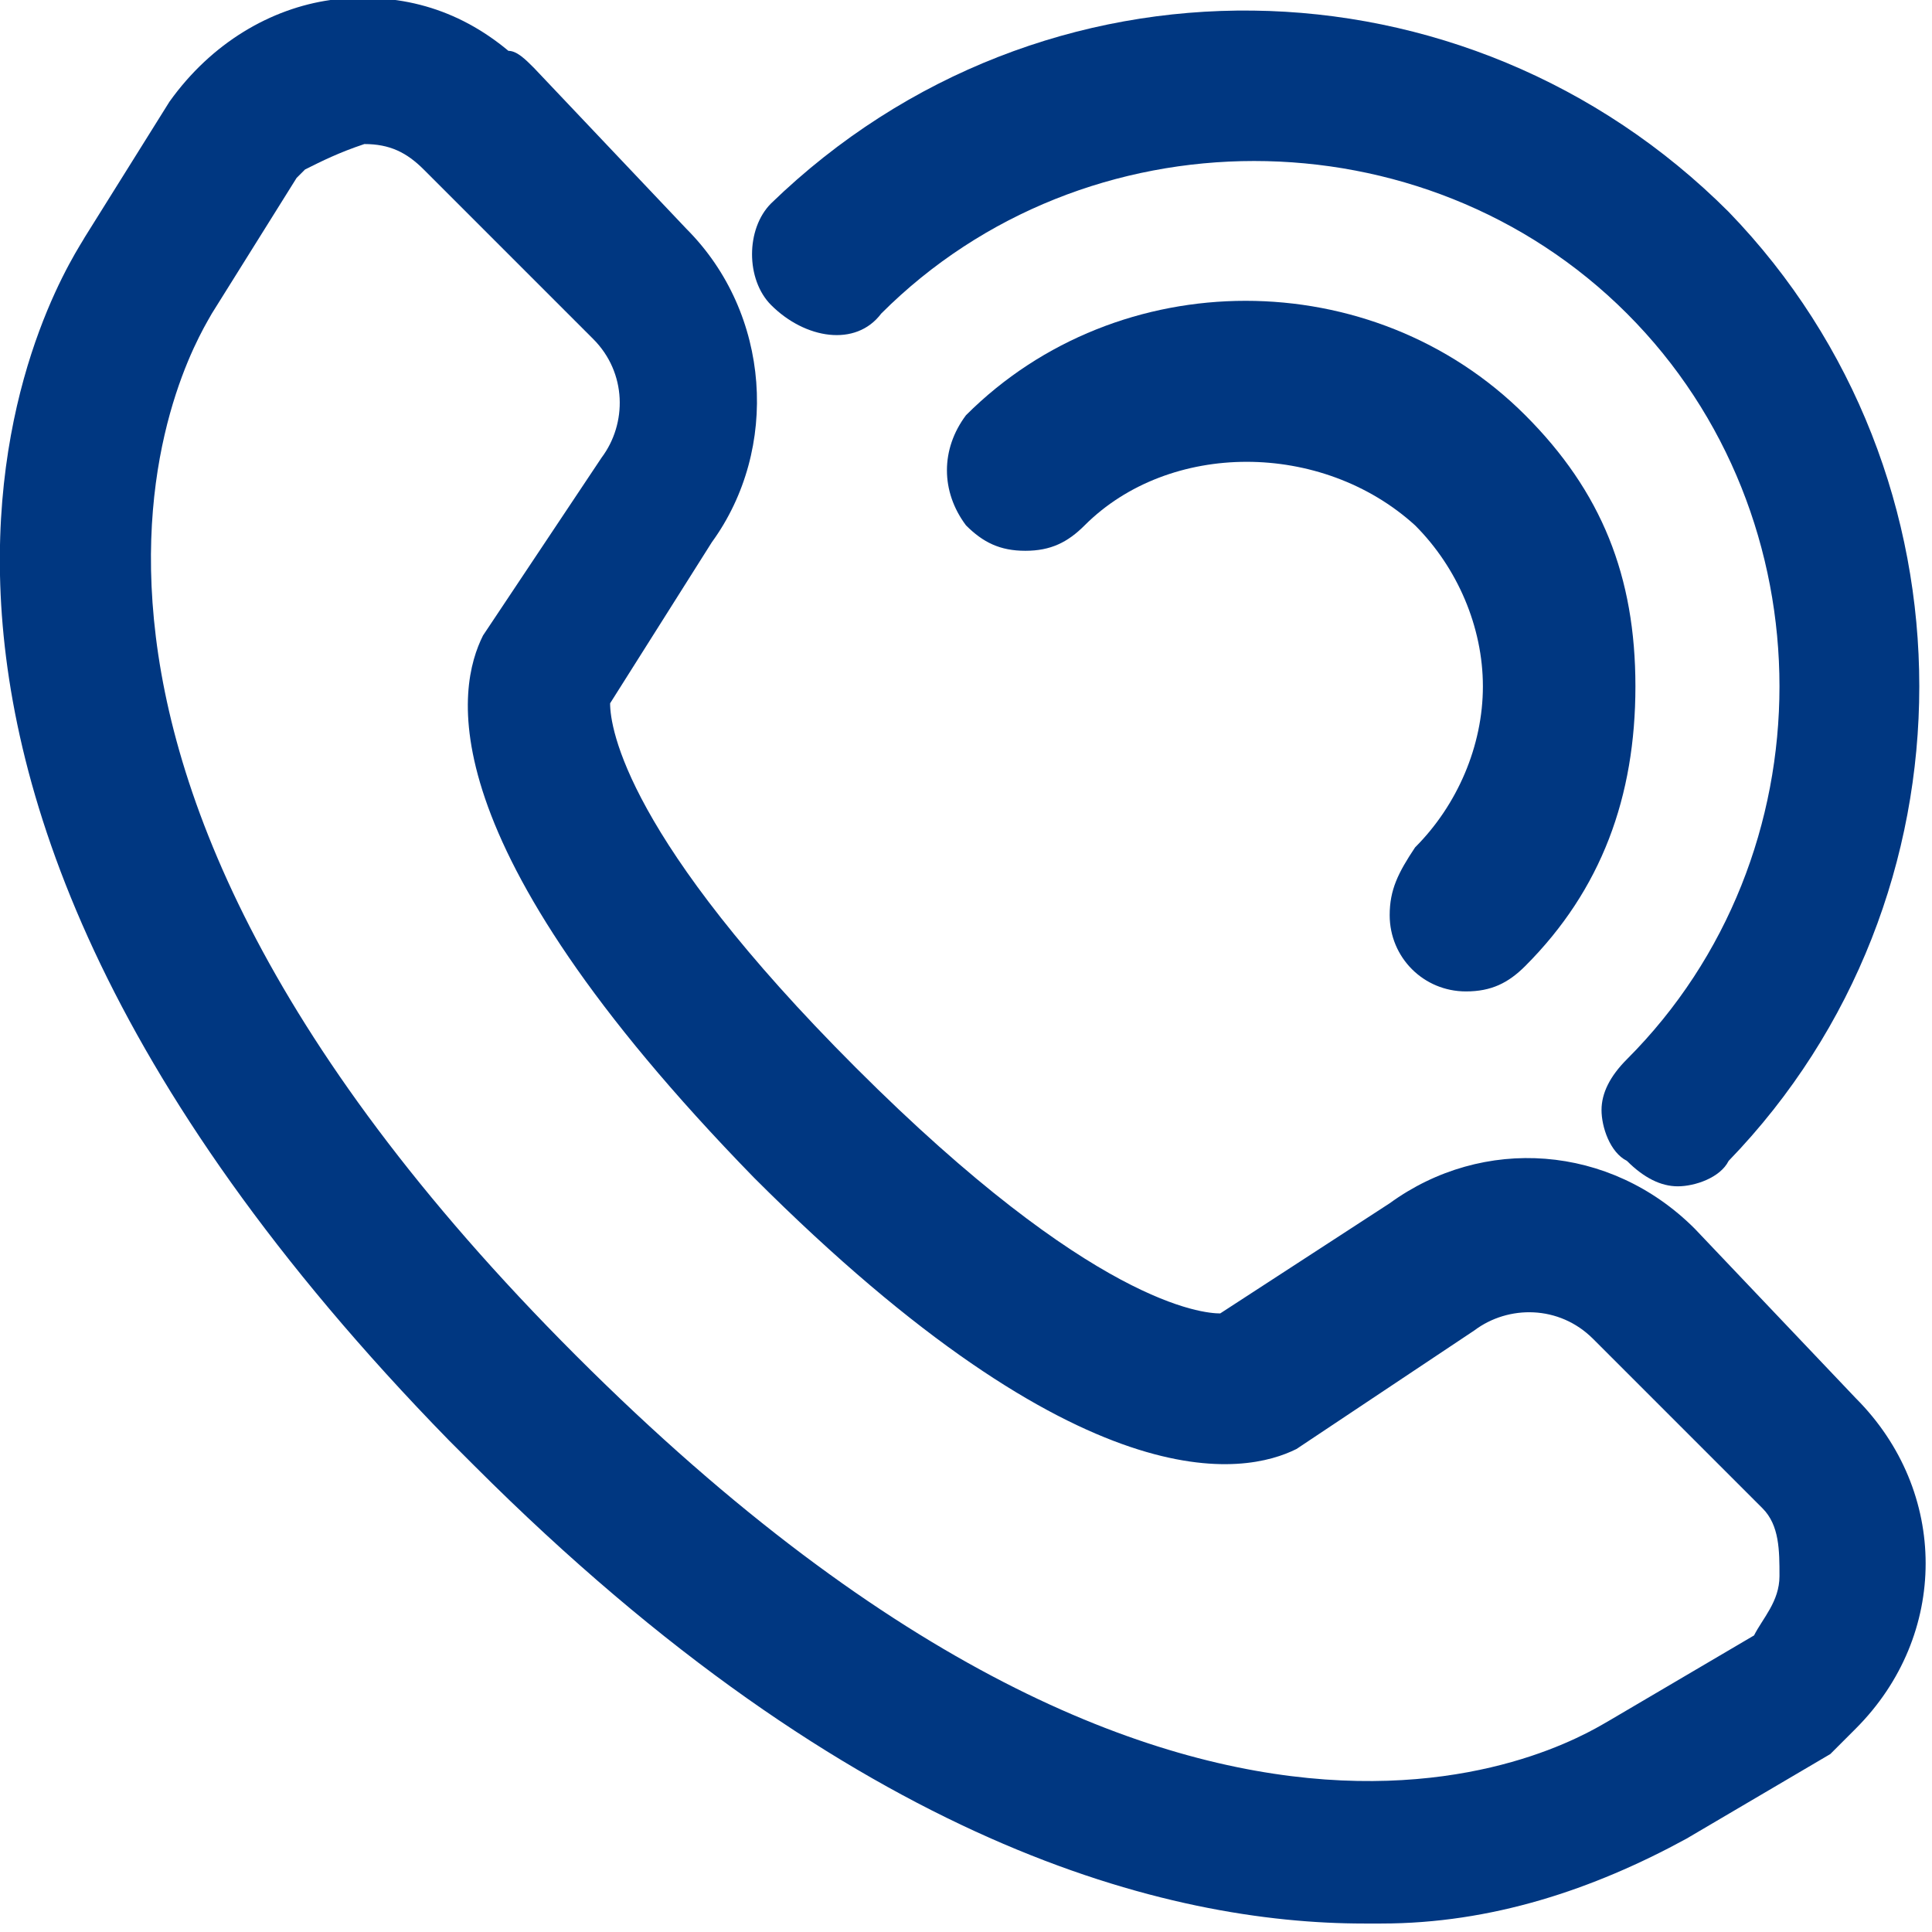
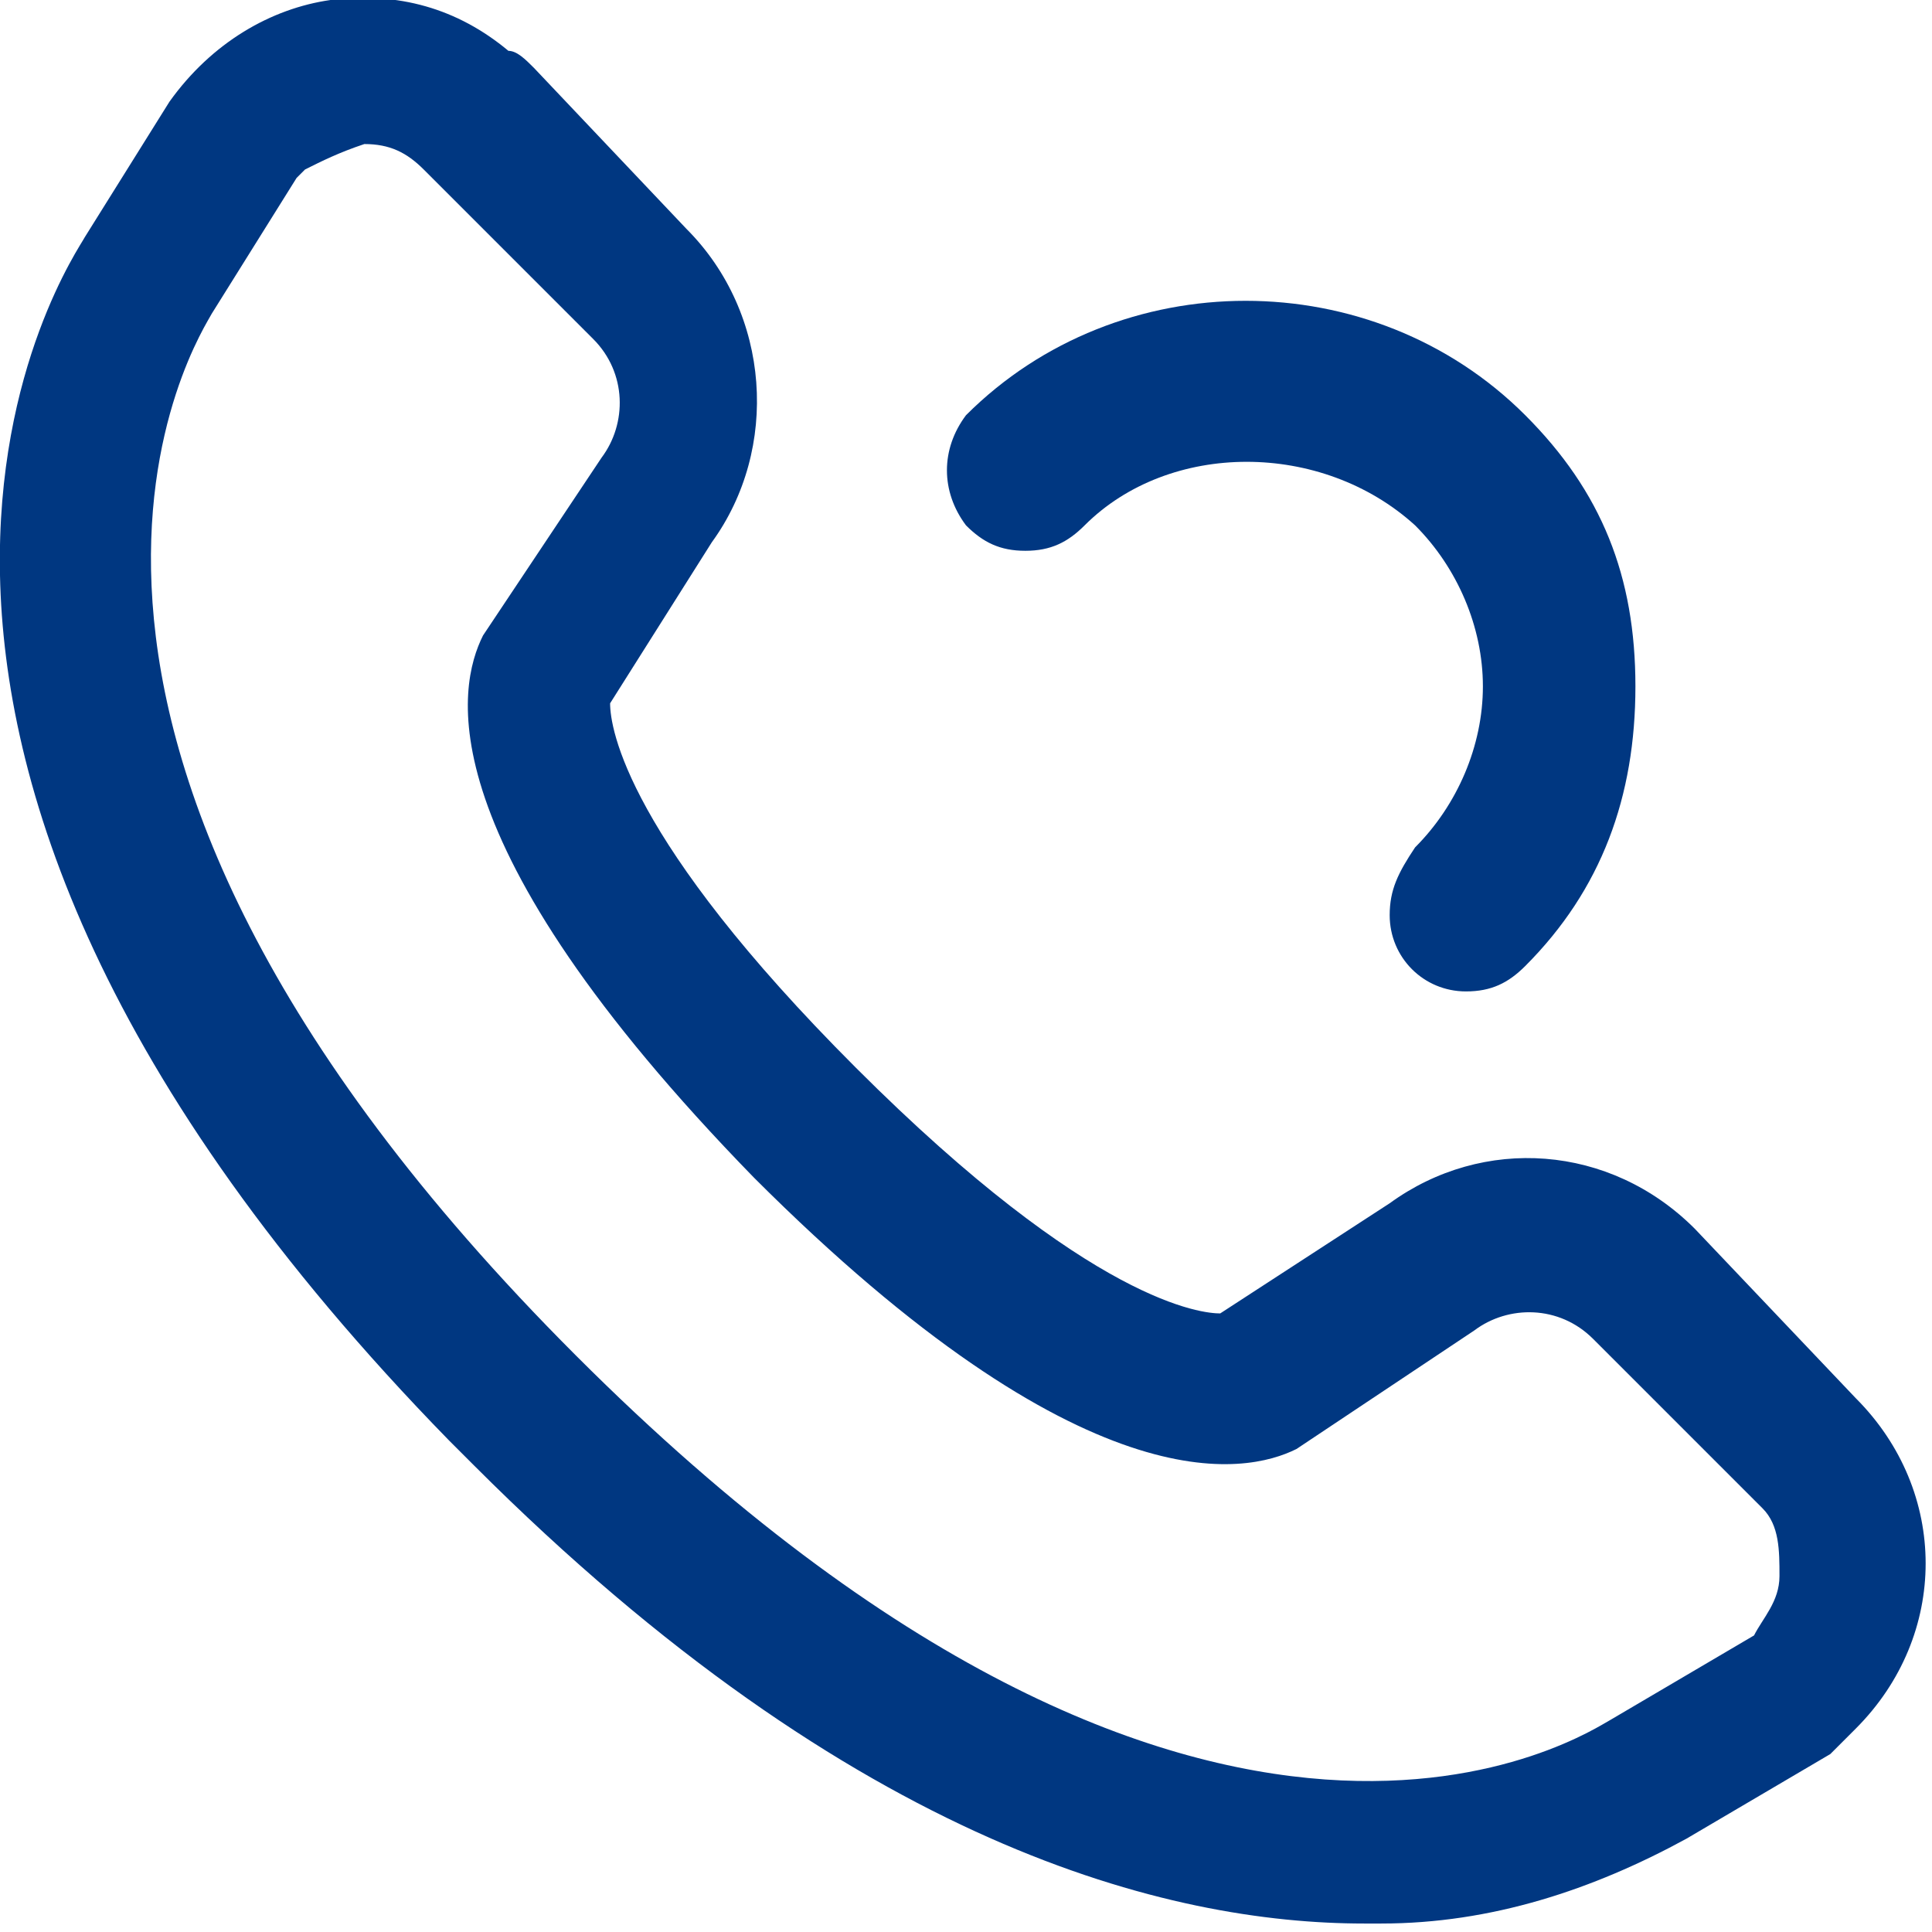
<svg xmlns="http://www.w3.org/2000/svg" version="1.1" id="Calque_1" x="0px" y="0px" viewBox="0 0 22.8 22.8" style="enable-background:new 0 0 22.8 22.8;" xml:space="preserve">
  <style type="text/css">
	.st0{fill:none;}
	.st1{fill:#003781;}
</style>
  <g>
-     <path class="st0" d="M20.7,19.2c0.2-0.1,0.3-0.4,0.3-0.7s0-0.6-0.2-0.8c0,0-0.1-0.1-0.1-0.1l-1.9-1.9c-0.4-0.4-0.9-0.4-1.4-0.1 L15.3,17c-0.6,0.4-2.4,0.8-6.4-3.2C5,9.9,5.4,8.1,5.7,7.5l1.3-2.1C7.4,5,7.4,4.4,7,4L5.1,2.1C4.9,1.9,4.6,1.7,4.3,1.7 C4,1.8,3.8,1.9,3.6,2.1c0,0-0.1,0.1-0.1,0.1l-1,1.6C2.4,3.9-0.7,8.5,6.7,16l0,0L6.8,16c7.5,7.5,12,4.4,12.2,4.2L20.7,19.2z" />
    <path class="st1" d="M21.9,16.5L20,14.5c-1-1-2.5-1.1-3.6-0.3l-2,1.3c-0.2,0-1.5-0.1-4.3-2.9c-2.7-2.7-2.9-4-2.9-4.3l1.2-1.9 c0.8-1.1,0.7-2.7-0.3-3.7L6.3,0.8C6.2,0.7,6.1,0.6,6,0.6C5.4,0.1,4.7-0.1,3.9,0C3.2,0.1,2.5,0.5,2,1.2l-1,1.6C0.9,3-3,8.5,5.3,17 l0,0l0.3,0.3c4.5,4.5,8.2,5.4,10.5,5.4c0.1,0,0.2,0,0.2,0c1.3,0,2.5-0.4,3.6-1l1.7-1c0.1-0.1,0.2-0.2,0.3-0.3 C23,19.3,23,17.6,21.9,16.5z M6.8,16L6.8,16L6.8,16C-0.7,8.5,2.4,3.9,2.5,3.7l1-1.6c0,0,0.1-0.1,0.1-0.1C3.8,1.9,4,1.8,4.3,1.7 c0.3,0,0.5,0.1,0.7,0.3L7,4c0.4,0.4,0.4,1,0.1,1.4L5.7,7.5C5.4,8.1,5,9.9,8.9,13.9c3.9,3.9,5.8,3.5,6.4,3.2l2.1-1.4 c0.4-0.3,1-0.3,1.4,0.1l1.9,1.9c0,0,0.1,0.1,0.1,0.1C21,18,21,18.3,21,18.6s-0.2,0.5-0.3,0.7l-1.7,1C18.8,20.4,14.3,23.5,6.8,16z" />
    <path class="st1" d="M16.4,10.8c0,0.5,0.4,0.9,0.9,0.9h0h0c0.3,0,0.5-0.1,0.7-0.3c0.9-0.9,1.3-2,1.3-3.3S18.9,5.8,18,4.9 c-1.8-1.8-4.8-1.8-6.6,0c-0.3,0.4-0.3,0.9,0,1.3c0.2,0.2,0.4,0.3,0.7,0.3c0.3,0,0.5-0.1,0.7-0.3c1-1,2.8-1,3.9,0 c0.5,0.5,0.8,1.2,0.8,1.9c0,0.7-0.3,1.4-0.8,1.9C16.5,10.3,16.4,10.5,16.4,10.8z" />
-     <path class="st1" d="M10.4,3.7c2.4-2.4,6.4-2.4,8.8,0s2.4,6.4,0,8.8c-0.2,0.2-0.3,0.4-0.3,0.6c0,0.2,0.1,0.5,0.3,0.6 c0.2,0.2,0.4,0.3,0.6,0.3c0.2,0,0.5-0.1,0.6-0.3c3-3.1,3-8.1,0-11.2c-3.1-3.1-8.1-3.2-11.3-0.1c-0.3,0.3-0.3,0.9,0,1.2 C9.5,4,10.1,4.1,10.4,3.7z" />
  </g>
</svg>